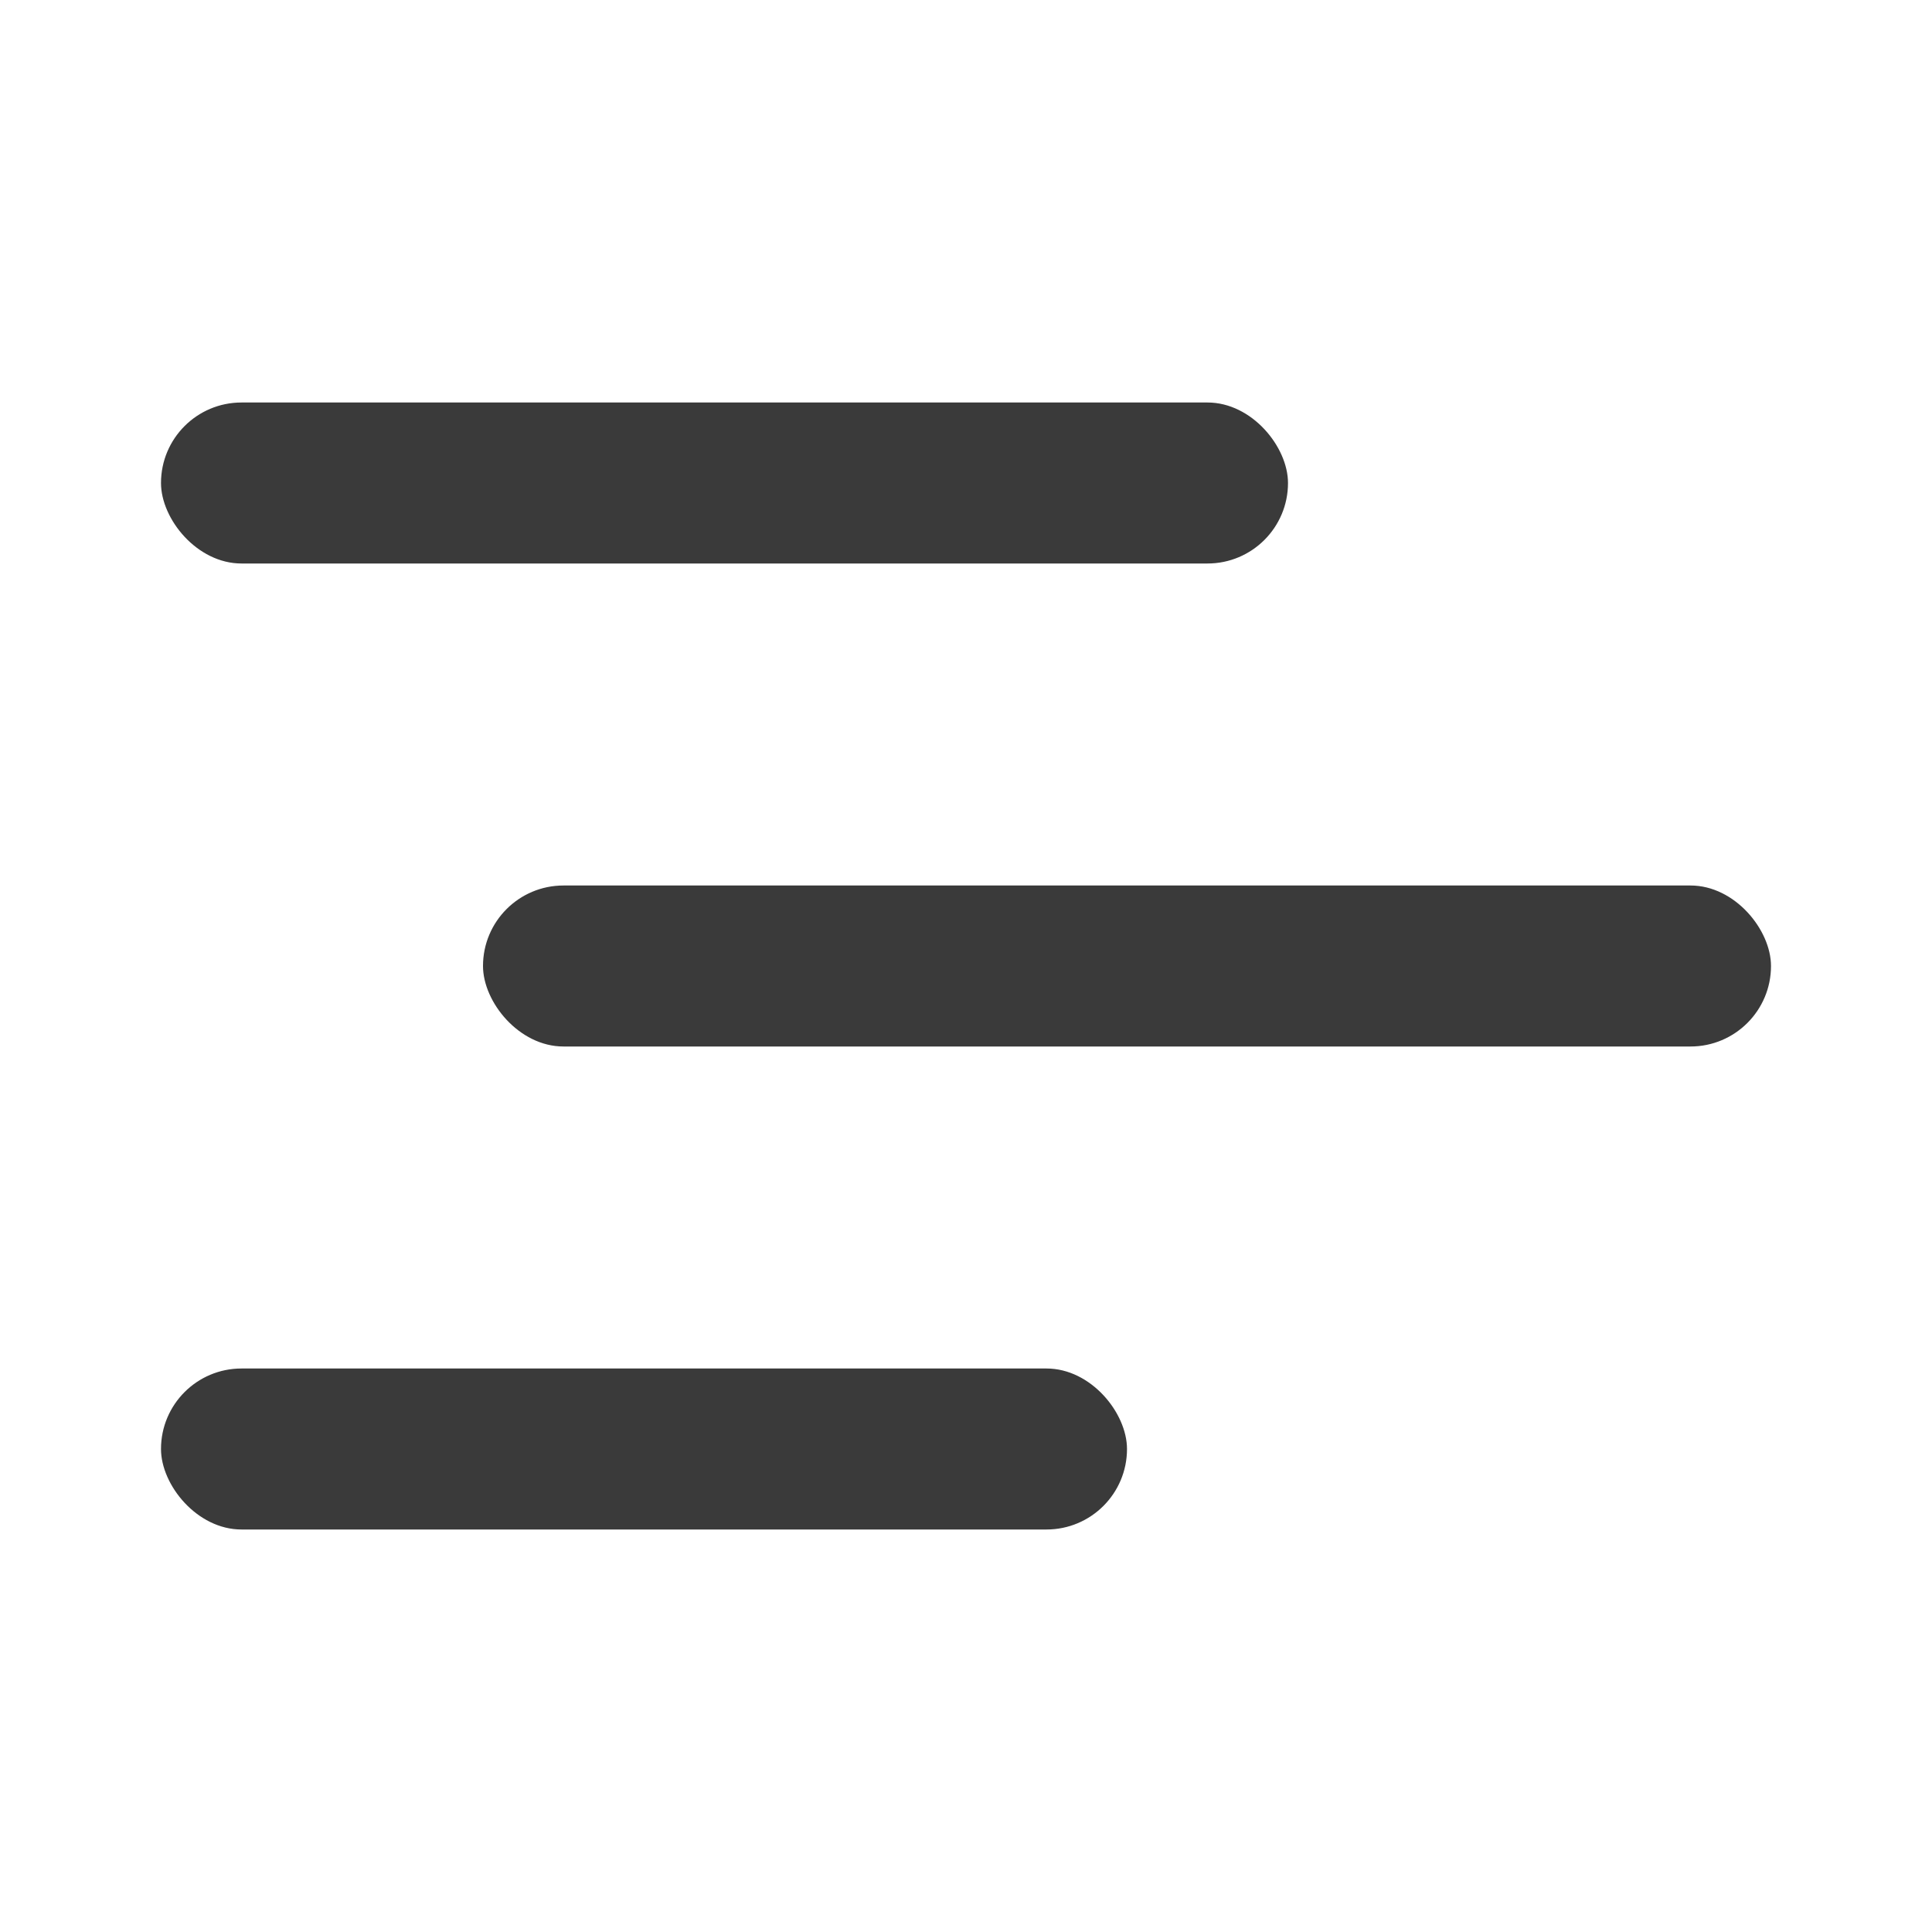
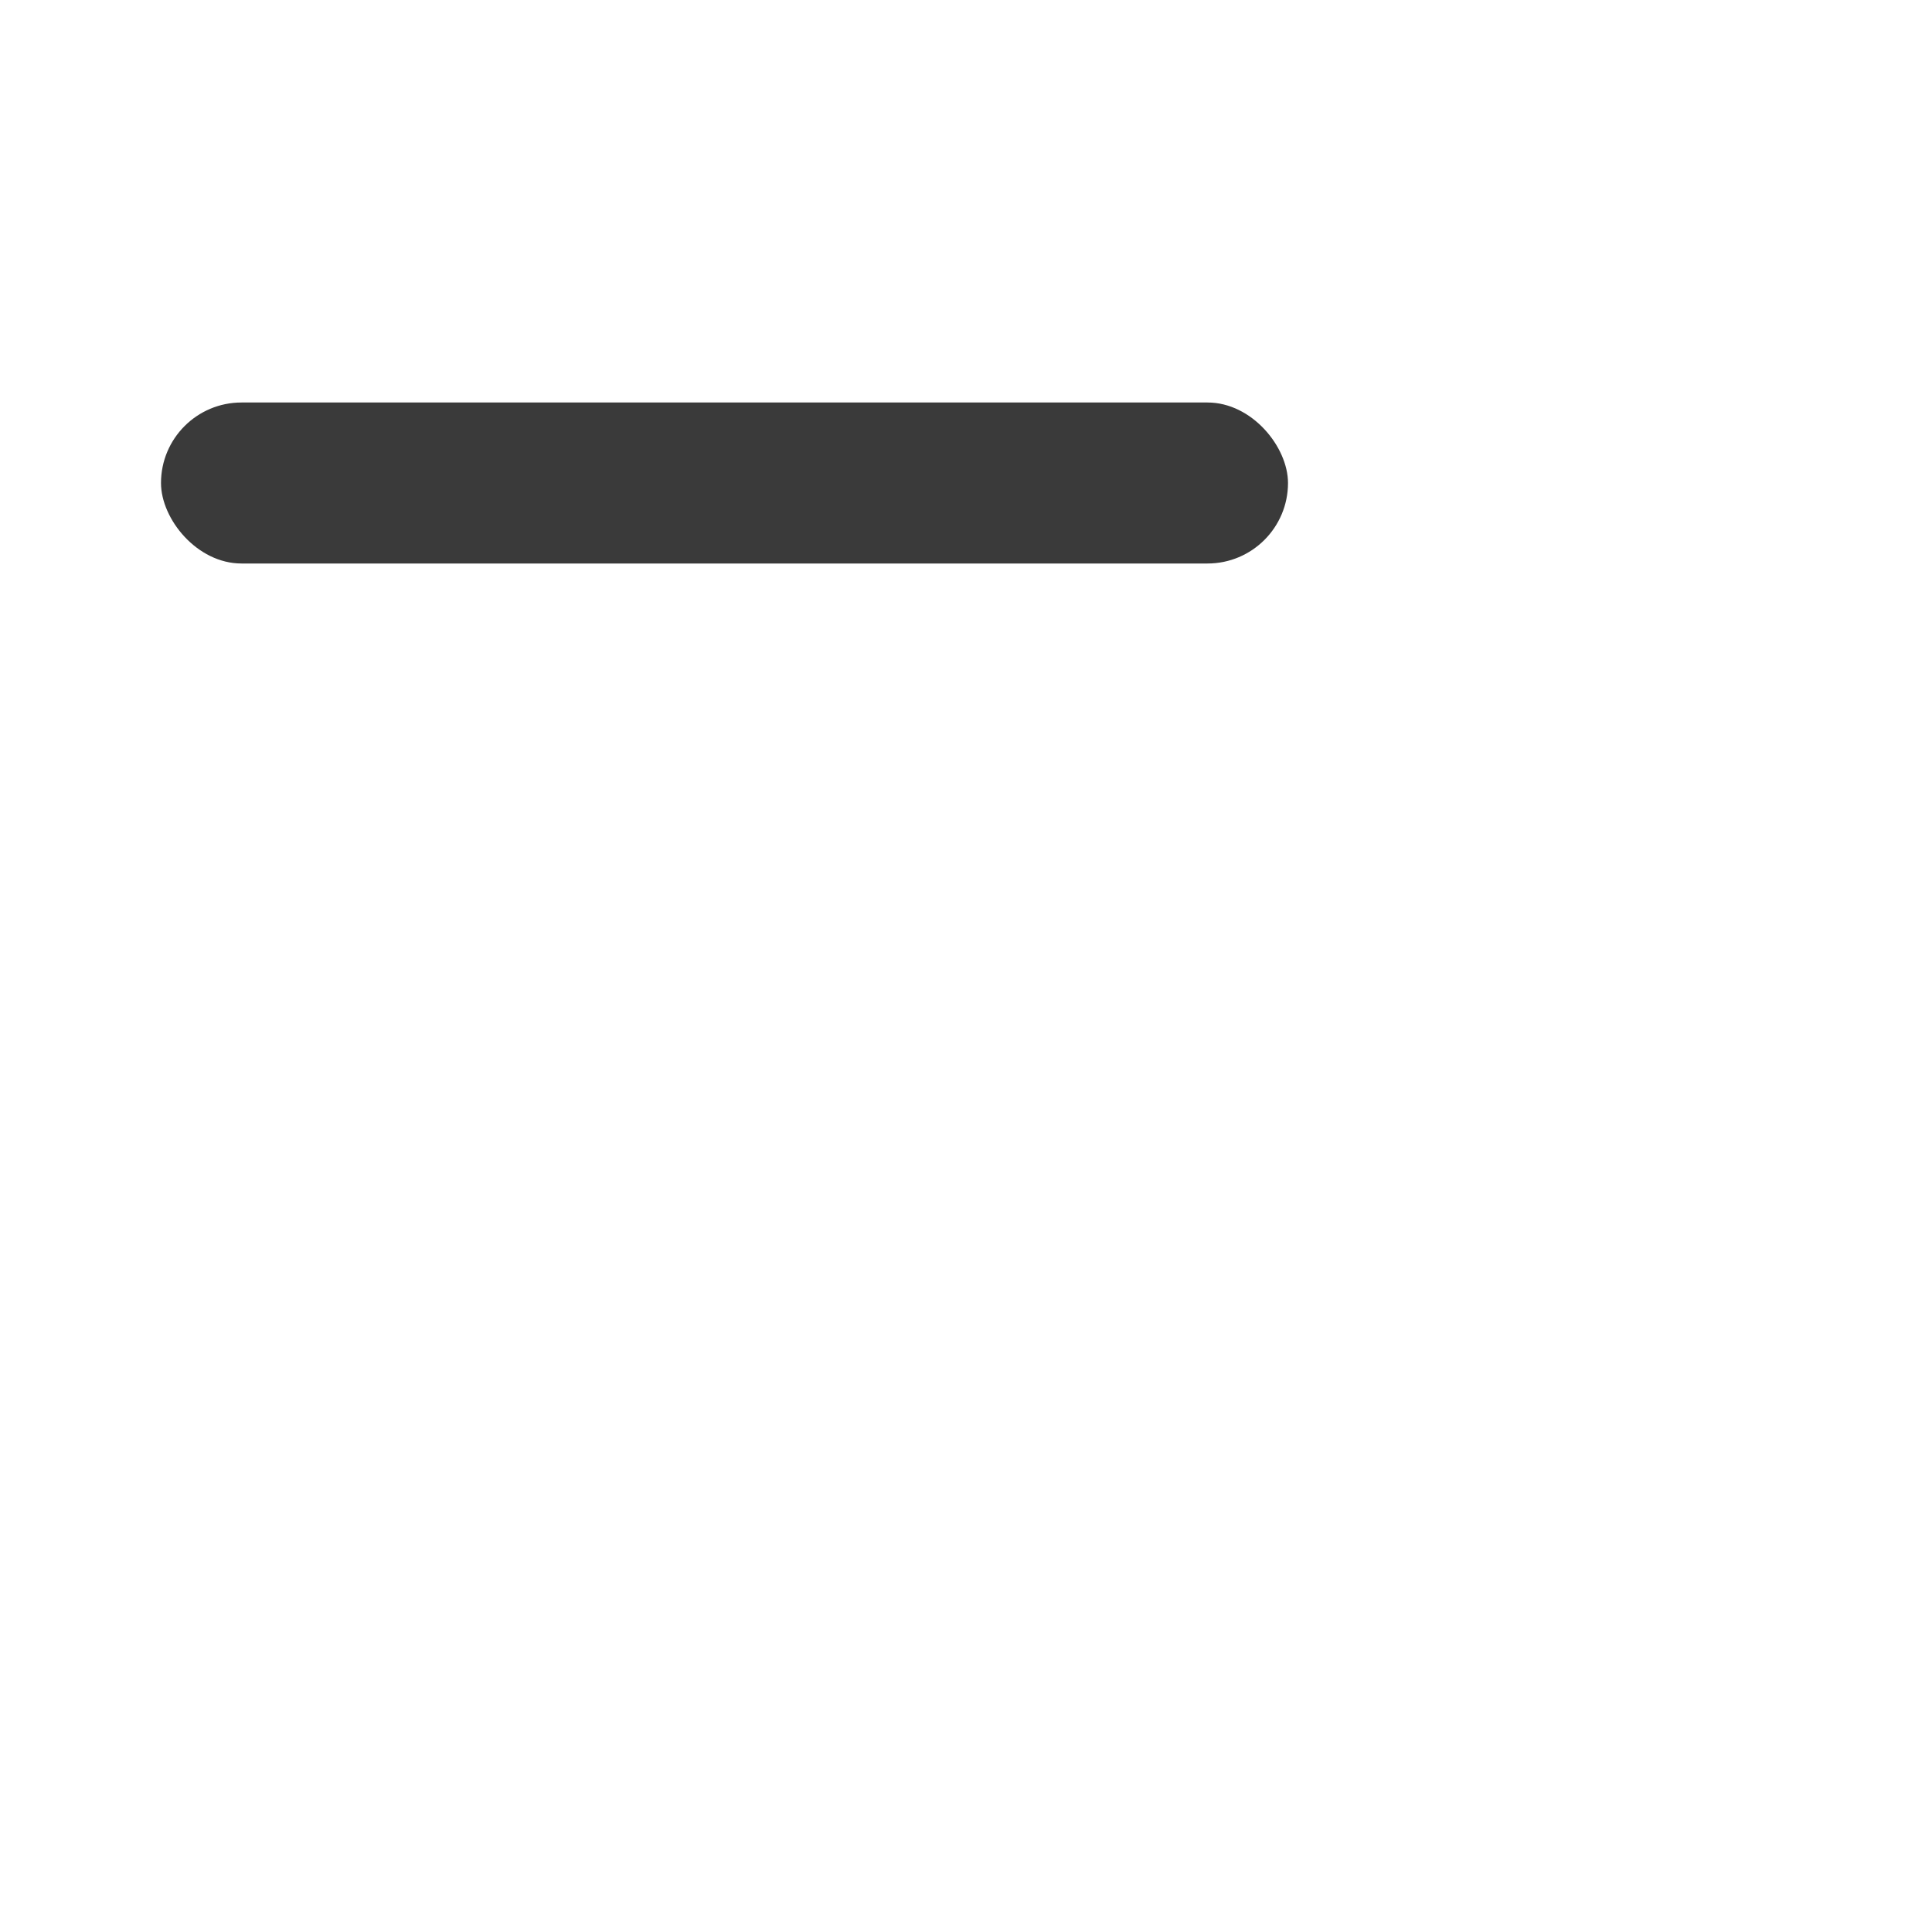
<svg xmlns="http://www.w3.org/2000/svg" width="24px" height="24px" viewBox="0 0 24 24" version="1.1">
  <title>icon-nav-meun</title>
  <desc>Created with Sketch.</desc>
  <defs />
  <g id="icon-nav-meun" stroke="none" stroke-width="1" fill="none" fill-rule="evenodd">
    <g id="16" transform="translate(2, 5)" fill="#3A3A3A">
      <rect id="3" x="0" y="0" width="14" height="2" rx="1" />
-       <rect id="2" x="4" y="6" width="16" height="2" rx="1" />
-       <rect id="1" x="0" y="12" width="12" height="2" rx="1" />
    </g>
  </g>
</svg>